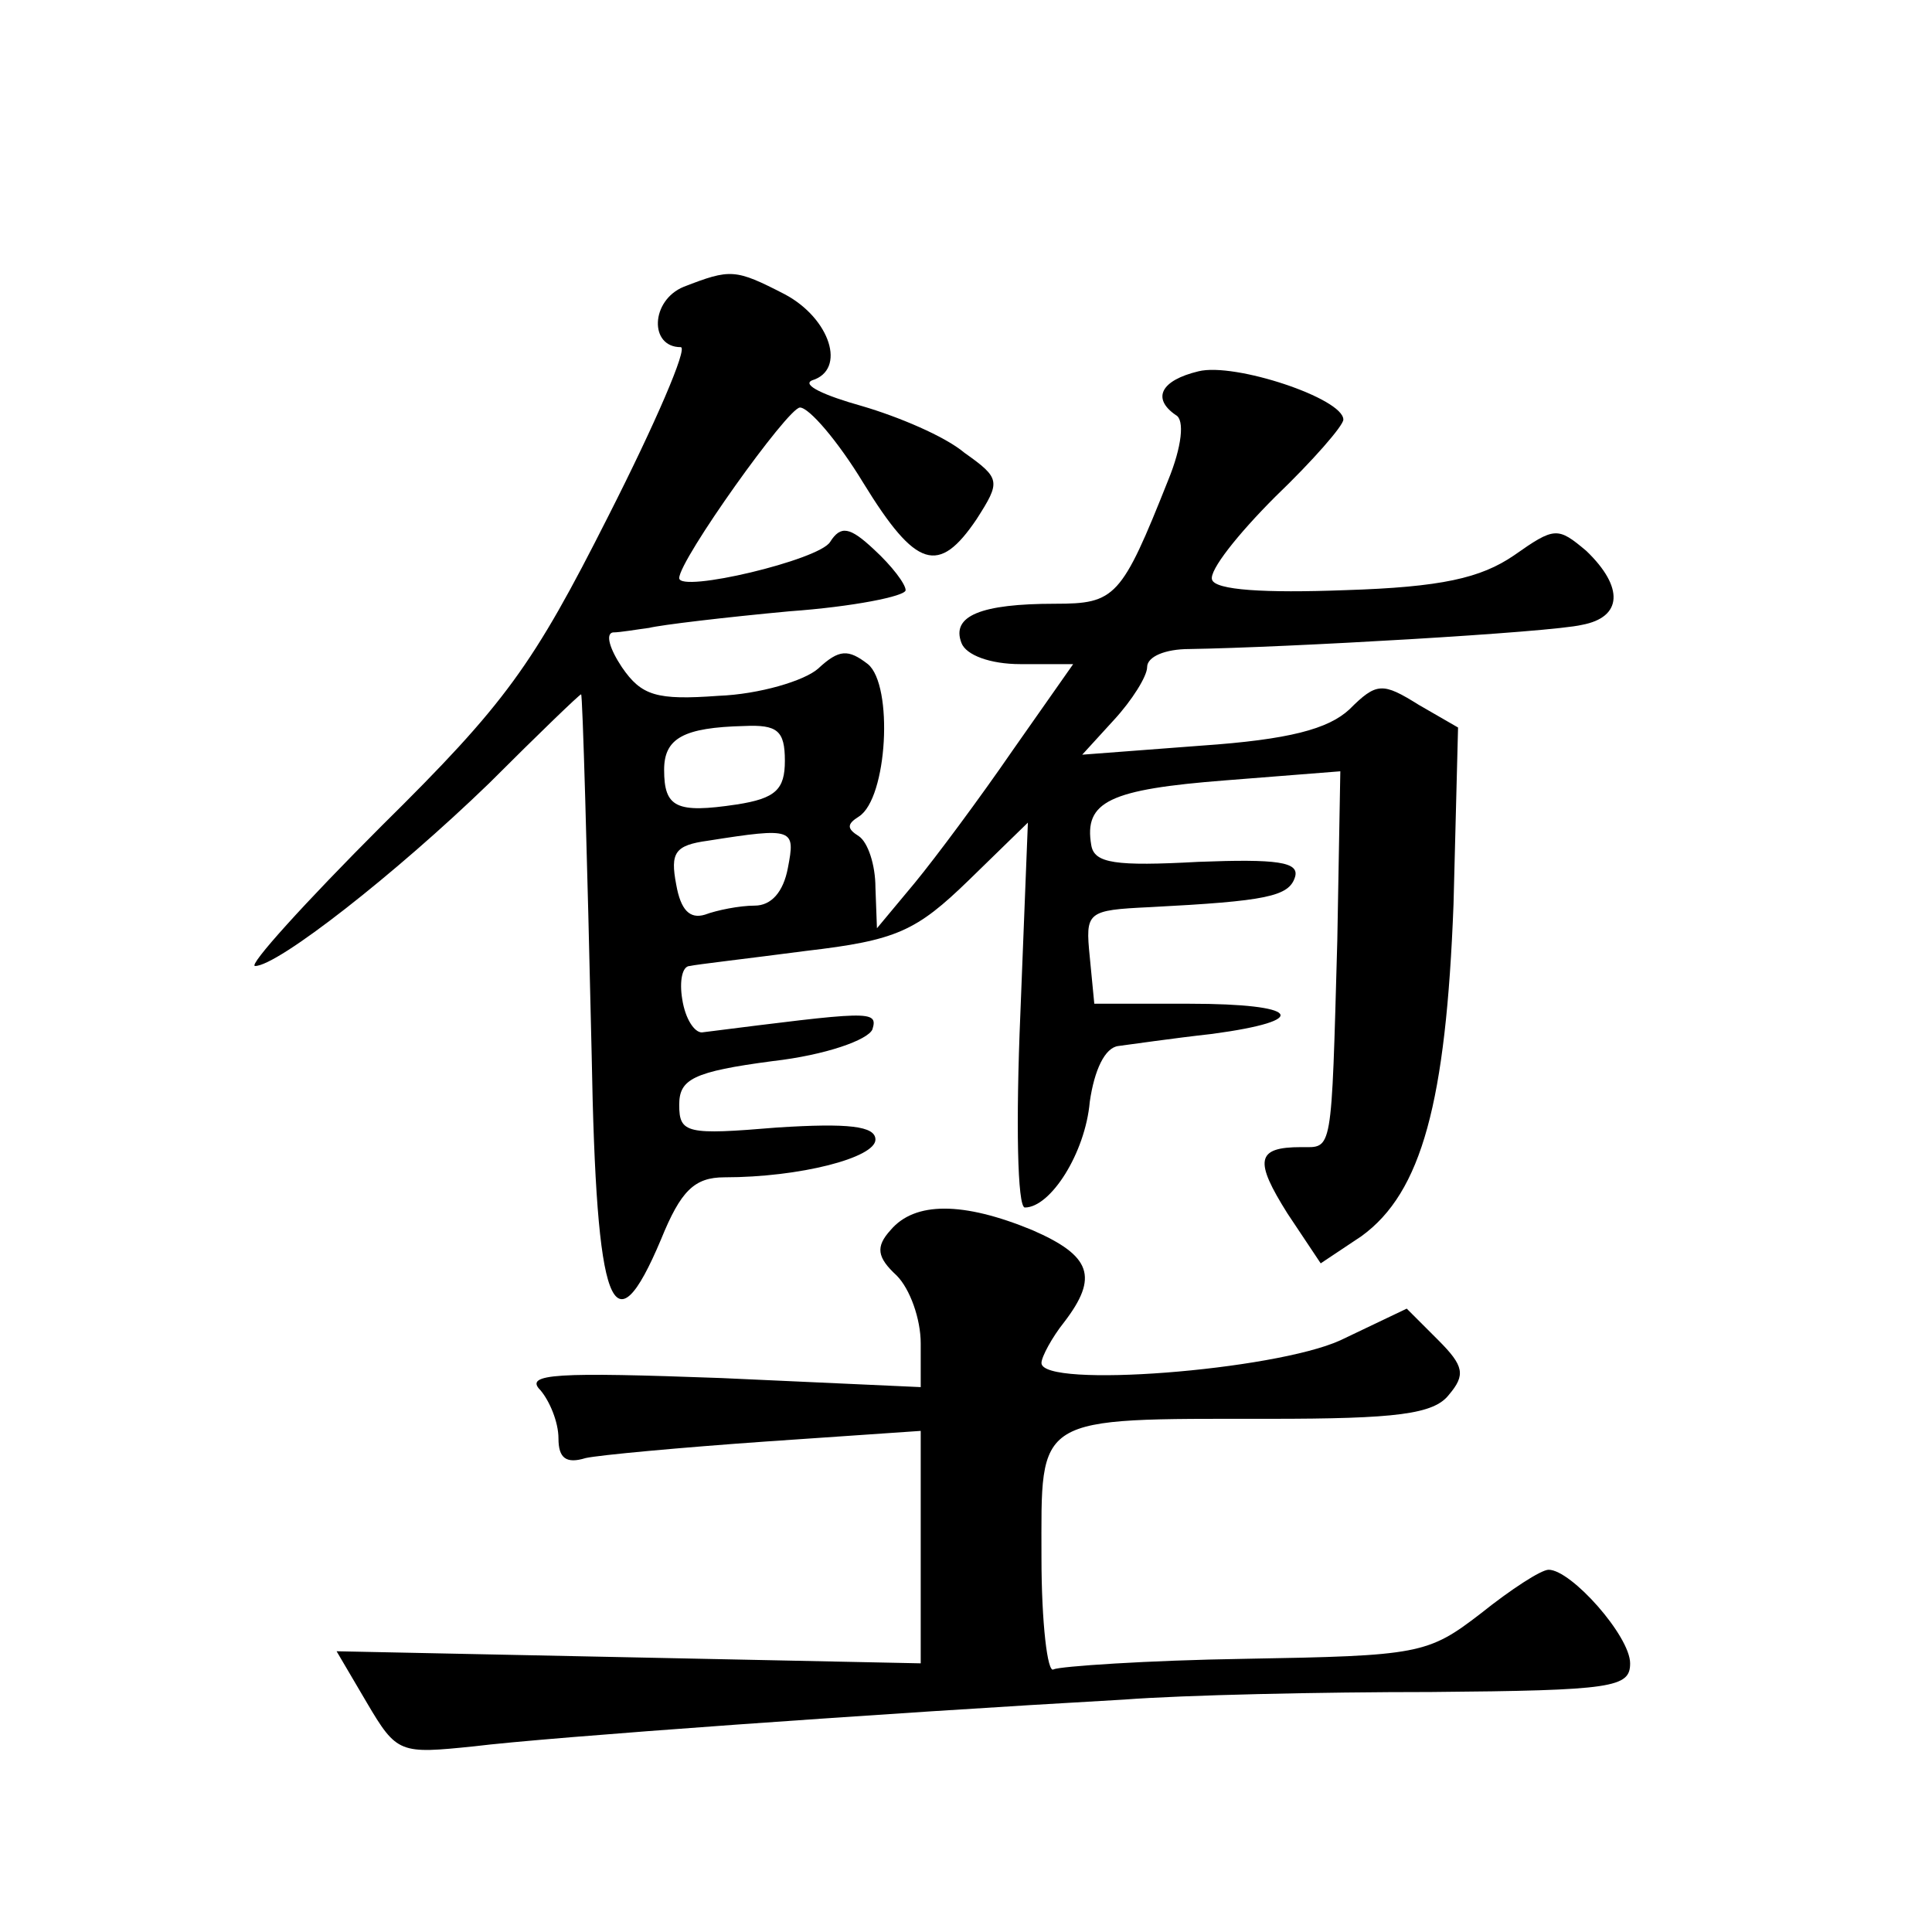
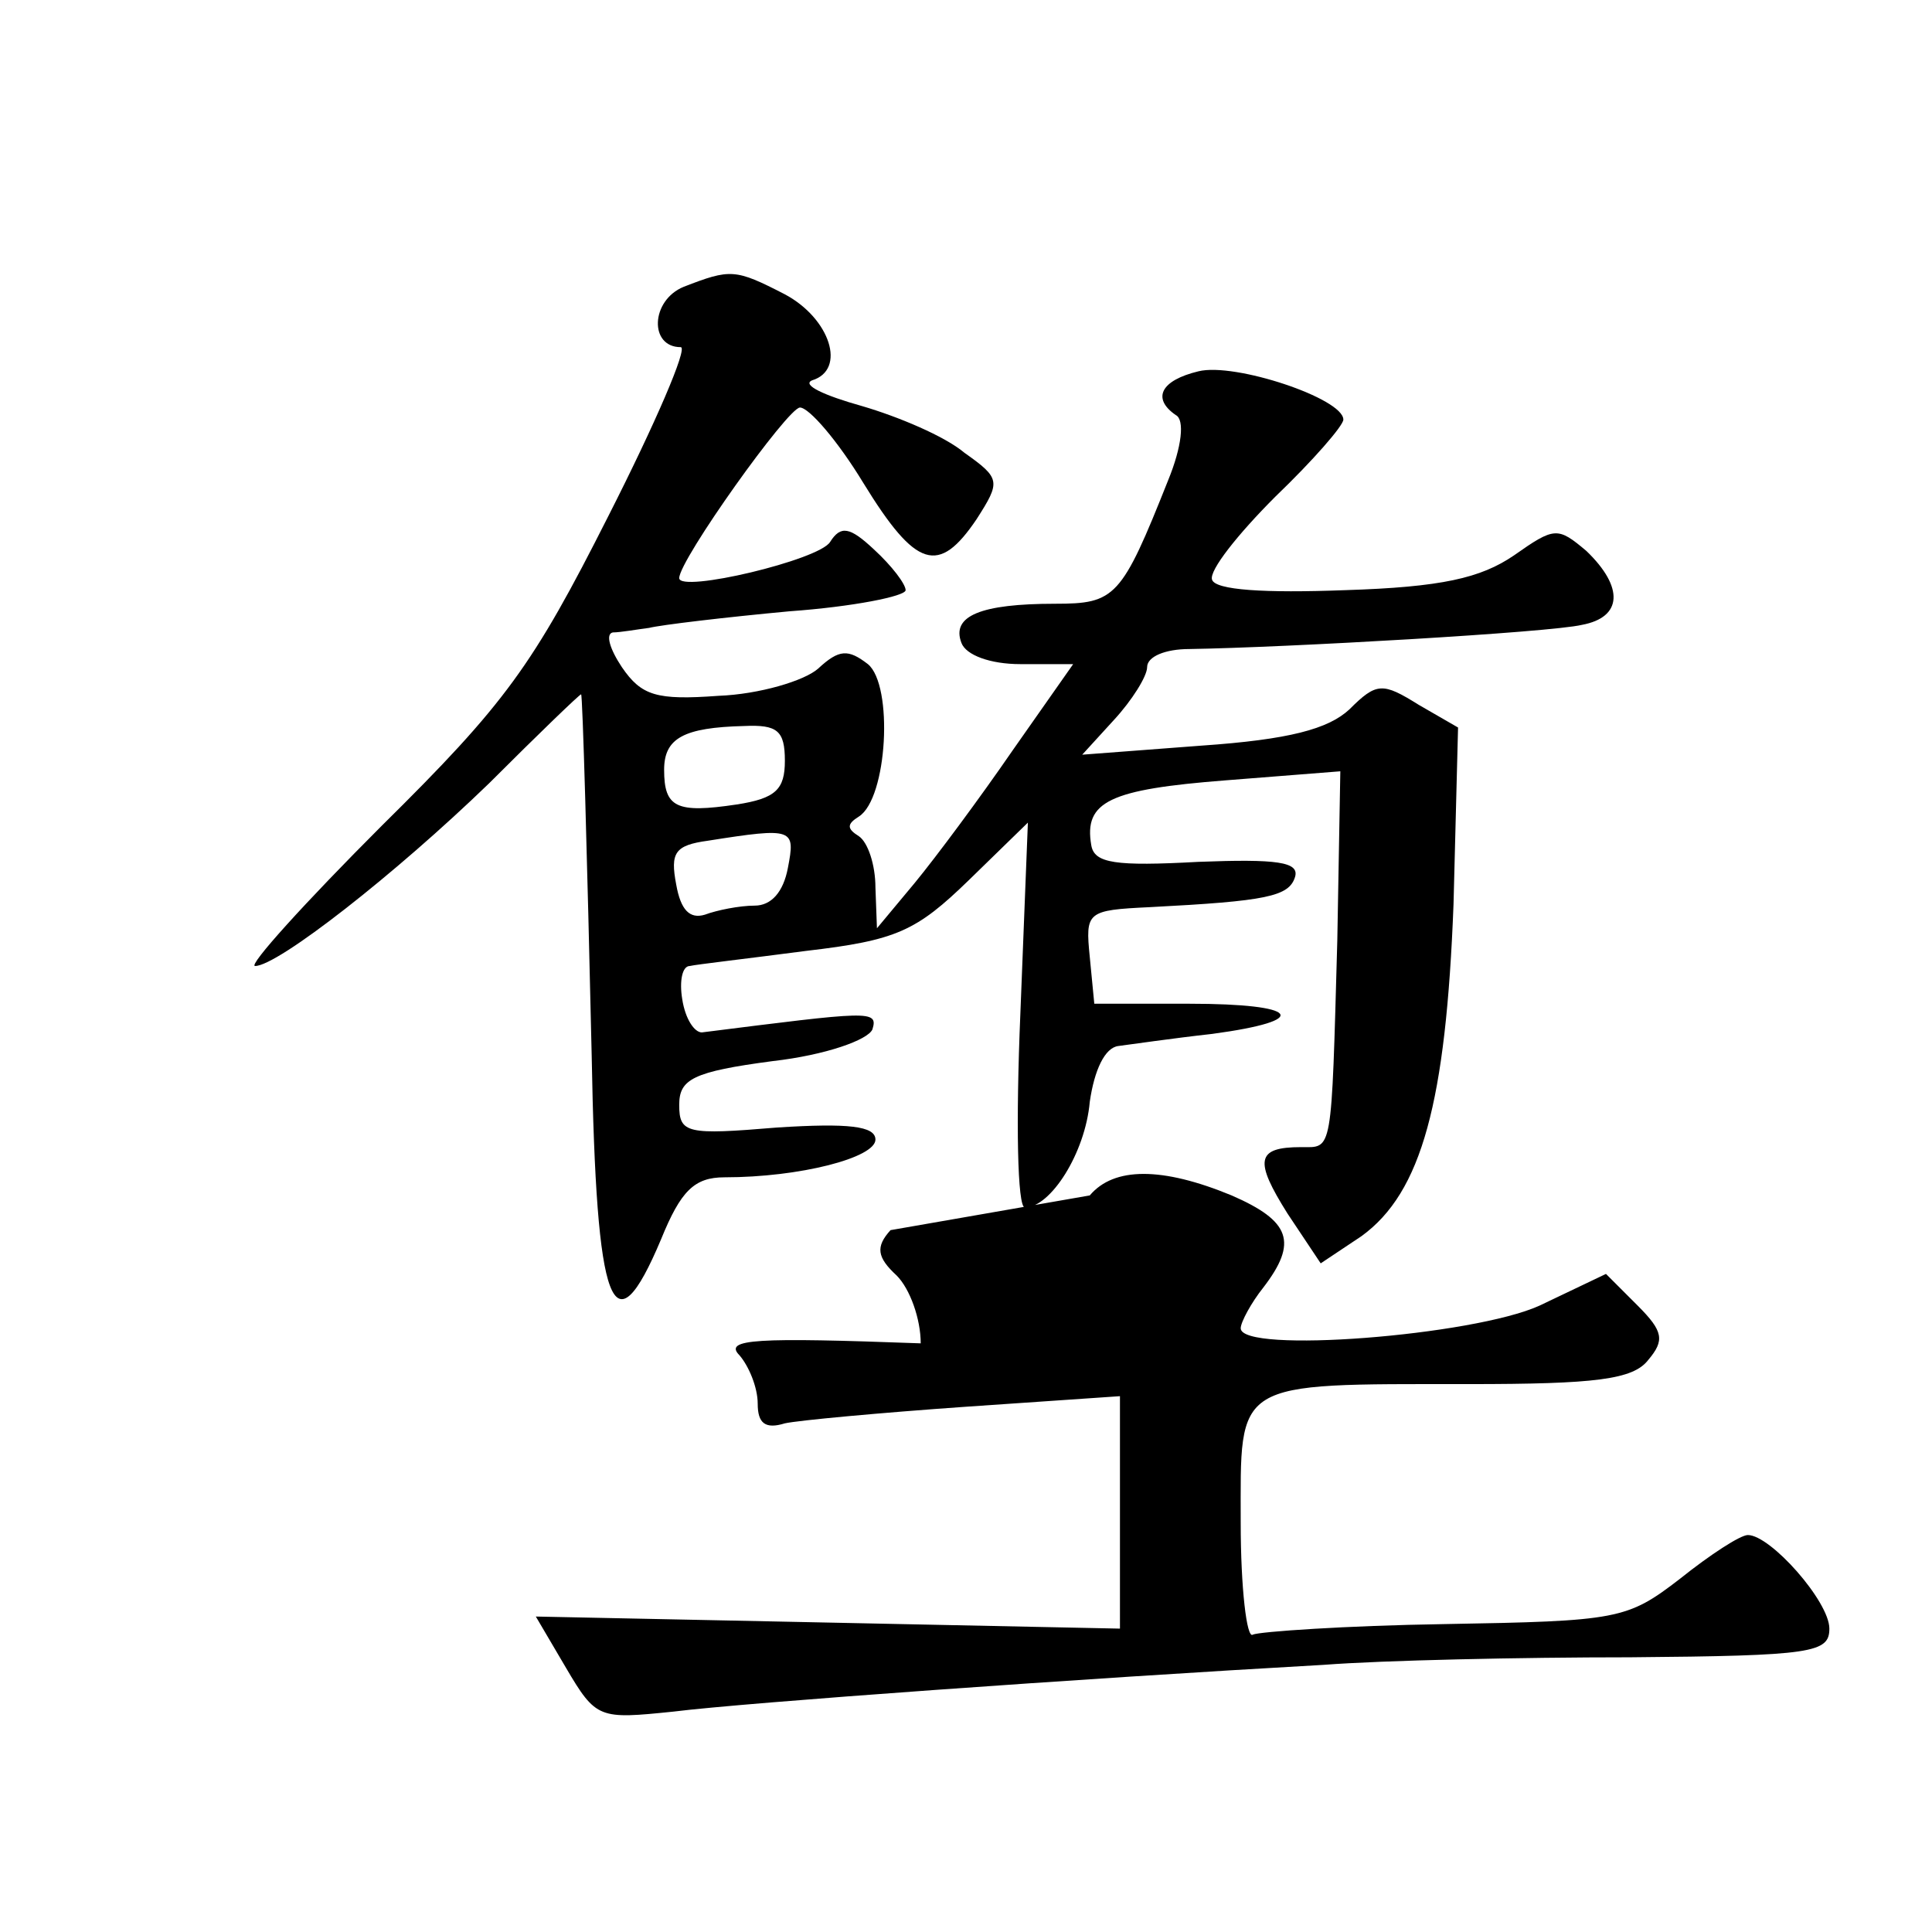
<svg xmlns="http://www.w3.org/2000/svg" version="1.0" width="128pt" height="128pt" viewBox="0 0 128 128" preserveAspectRatio="xMidYMid meet">
  <g transform="translate(0,128) scale(0.1,-0.1)" fill="#0" stroke="none">
-     <path d="M453 1090 c-22 -9 -23 -40 -2 -40 5 0 -17 -51 -48 -112 -50 -99 -68 -124 -150 -205 -51 -51 -89 -93 -84 -93 15 0 93 61 155 121 33 33 60 59 61 59 1 0 4 -107 7 -239 3 -169 14 -198 46 -122 13 32 22 41 42 41 50 0 100 13 100 25 0 9 -18 11 -65 8 -60 -5 -65 -4 -65 15 0 17 9 22 62 29 35 4 63 14 66 21 4 13 -2 12 -113 -2 -5 0 -11 9 -13 22 -2 12 0 22 5 22 4 1 39 5 77 10 60 7 73 13 108 47 l39 38 -5 -127 c-3 -71 -2 -128 3 -128 17 0 40 36 43 70 3 21 10 36 19 37 8 1 35 5 62 8 67 9 58 20 -15 20 l-63 0 -3 31 c-3 30 -2 31 40 33 77 4 92 7 96 20 3 10 -12 12 -64 10 -55 -3 -69 -1 -71 11 -5 29 12 37 89 43 l76 6 -2 -112 c-4 -143 -3 -137 -24 -137 -30 0 -31 -9 -9 -44 l22 -33 27 18 c40 29 56 89 61 220 l3 117 -26 15 c-24 15 -28 15 -46 -3 -14 -13 -40 -20 -98 -24 l-79 -6 21 23 c12 13 22 29 22 35 0 7 12 12 28 12 64 1 239 11 260 16 27 5 28 25 3 49 -19 16 -21 16 -48 -3 -22 -15 -48 -21 -112 -23 -53 -2 -86 0 -88 7 -2 6 17 30 42 55 25 24 45 47 45 51 0 14 -72 38 -96 32 -25 -6 -31 -18 -15 -29 6 -3 4 -21 -5 -43 -31 -78 -35 -82 -75 -82 -49 0 -69 -8 -62 -26 3 -8 19 -14 39 -14 l35 0 -40 -57 c-22 -32 -51 -71 -65 -88 l-25 -30 -1 27 c0 15 -5 30 -11 34 -8 5 -8 8 0 13 19 12 23 87 6 101 -13 10 -19 10 -33 -3 -9 -8 -39 -17 -66 -18 -41 -3 -51 0 -64 19 -8 12 -11 22 -6 23 5 0 16 2 24 3 8 2 50 7 93 11 42 3 77 10 77 14 0 4 -9 16 -21 27 -16 15 -22 16 -29 5 -7 -12 -100 -34 -100 -24 0 12 72 113 80 113 6 0 25 -22 42 -50 35 -57 50 -61 75 -24 16 25 16 27 -8 44 -13 11 -44 24 -68 31 -25 7 -40 14 -33 17 23 7 12 41 -18 57 -33 17 -36 17 -67 5z m67 -314 c0 -19 -6 -25 -32 -29 -40 -6 -48 -2 -48 23 0 21 13 28 53 29 22 1 27 -3 27 -23z m2 -71 c-3 -16 -11 -25 -22 -25 -10 0 -25 -3 -33 -6 -10 -3 -16 3 -19 20 -4 21 -1 26 21 29 57 9 58 8 53 -18z M590 465 c-10 -11 -9 -18 4 -30 9 -9 16 -29 16 -45 l0 -29 -132 6 c-109 4 -131 3 -120 -8 6 -7 12 -21 12 -32 0 -13 5 -17 18 -13 9 2 63 7 120 11 l102 7 0 -77 0 -77 -193 4 -194 4 20 -34 c20 -34 22 -34 71 -29 48 6 271 22 431 31 39 3 130 5 203 5 121 1 132 3 132 19 0 18 -39 62 -54 62 -5 0 -25 -13 -45 -29 -35 -27 -41 -28 -156 -30 -65 -1 -123 -5 -127 -7 -4 -3 -8 31 -8 74 0 95 -6 92 151 92 84 0 109 3 119 16 11 13 10 19 -7 36 l-21 21 -44 -21 c-44 -20 -198 -32 -198 -15 0 4 7 17 15 27 23 30 18 44 -21 61 -46 19 -78 19 -94 0z" />
+     <path d="M453 1090 c-22 -9 -23 -40 -2 -40 5 0 -17 -51 -48 -112 -50 -99 -68 -124 -150 -205 -51 -51 -89 -93 -84 -93 15 0 93 61 155 121 33 33 60 59 61 59 1 0 4 -107 7 -239 3 -169 14 -198 46 -122 13 32 22 41 42 41 50 0 100 13 100 25 0 9 -18 11 -65 8 -60 -5 -65 -4 -65 15 0 17 9 22 62 29 35 4 63 14 66 21 4 13 -2 12 -113 -2 -5 0 -11 9 -13 22 -2 12 0 22 5 22 4 1 39 5 77 10 60 7 73 13 108 47 l39 38 -5 -127 c-3 -71 -2 -128 3 -128 17 0 40 36 43 70 3 21 10 36 19 37 8 1 35 5 62 8 67 9 58 20 -15 20 l-63 0 -3 31 c-3 30 -2 31 40 33 77 4 92 7 96 20 3 10 -12 12 -64 10 -55 -3 -69 -1 -71 11 -5 29 12 37 89 43 l76 6 -2 -112 c-4 -143 -3 -137 -24 -137 -30 0 -31 -9 -9 -44 l22 -33 27 18 c40 29 56 89 61 220 l3 117 -26 15 c-24 15 -28 15 -46 -3 -14 -13 -40 -20 -98 -24 l-79 -6 21 23 c12 13 22 29 22 35 0 7 12 12 28 12 64 1 239 11 260 16 27 5 28 25 3 49 -19 16 -21 16 -48 -3 -22 -15 -48 -21 -112 -23 -53 -2 -86 0 -88 7 -2 6 17 30 42 55 25 24 45 47 45 51 0 14 -72 38 -96 32 -25 -6 -31 -18 -15 -29 6 -3 4 -21 -5 -43 -31 -78 -35 -82 -75 -82 -49 0 -69 -8 -62 -26 3 -8 19 -14 39 -14 l35 0 -40 -57 c-22 -32 -51 -71 -65 -88 l-25 -30 -1 27 c0 15 -5 30 -11 34 -8 5 -8 8 0 13 19 12 23 87 6 101 -13 10 -19 10 -33 -3 -9 -8 -39 -17 -66 -18 -41 -3 -51 0 -64 19 -8 12 -11 22 -6 23 5 0 16 2 24 3 8 2 50 7 93 11 42 3 77 10 77 14 0 4 -9 16 -21 27 -16 15 -22 16 -29 5 -7 -12 -100 -34 -100 -24 0 12 72 113 80 113 6 0 25 -22 42 -50 35 -57 50 -61 75 -24 16 25 16 27 -8 44 -13 11 -44 24 -68 31 -25 7 -40 14 -33 17 23 7 12 41 -18 57 -33 17 -36 17 -67 5z m67 -314 c0 -19 -6 -25 -32 -29 -40 -6 -48 -2 -48 23 0 21 13 28 53 29 22 1 27 -3 27 -23z m2 -71 c-3 -16 -11 -25 -22 -25 -10 0 -25 -3 -33 -6 -10 -3 -16 3 -19 20 -4 21 -1 26 21 29 57 9 58 8 53 -18z M590 465 c-10 -11 -9 -18 4 -30 9 -9 16 -29 16 -45 c-109 4 -131 3 -120 -8 6 -7 12 -21 12 -32 0 -13 5 -17 18 -13 9 2 63 7 120 11 l102 7 0 -77 0 -77 -193 4 -194 4 20 -34 c20 -34 22 -34 71 -29 48 6 271 22 431 31 39 3 130 5 203 5 121 1 132 3 132 19 0 18 -39 62 -54 62 -5 0 -25 -13 -45 -29 -35 -27 -41 -28 -156 -30 -65 -1 -123 -5 -127 -7 -4 -3 -8 31 -8 74 0 95 -6 92 151 92 84 0 109 3 119 16 11 13 10 19 -7 36 l-21 21 -44 -21 c-44 -20 -198 -32 -198 -15 0 4 7 17 15 27 23 30 18 44 -21 61 -46 19 -78 19 -94 0z" />
  </g>
</svg>